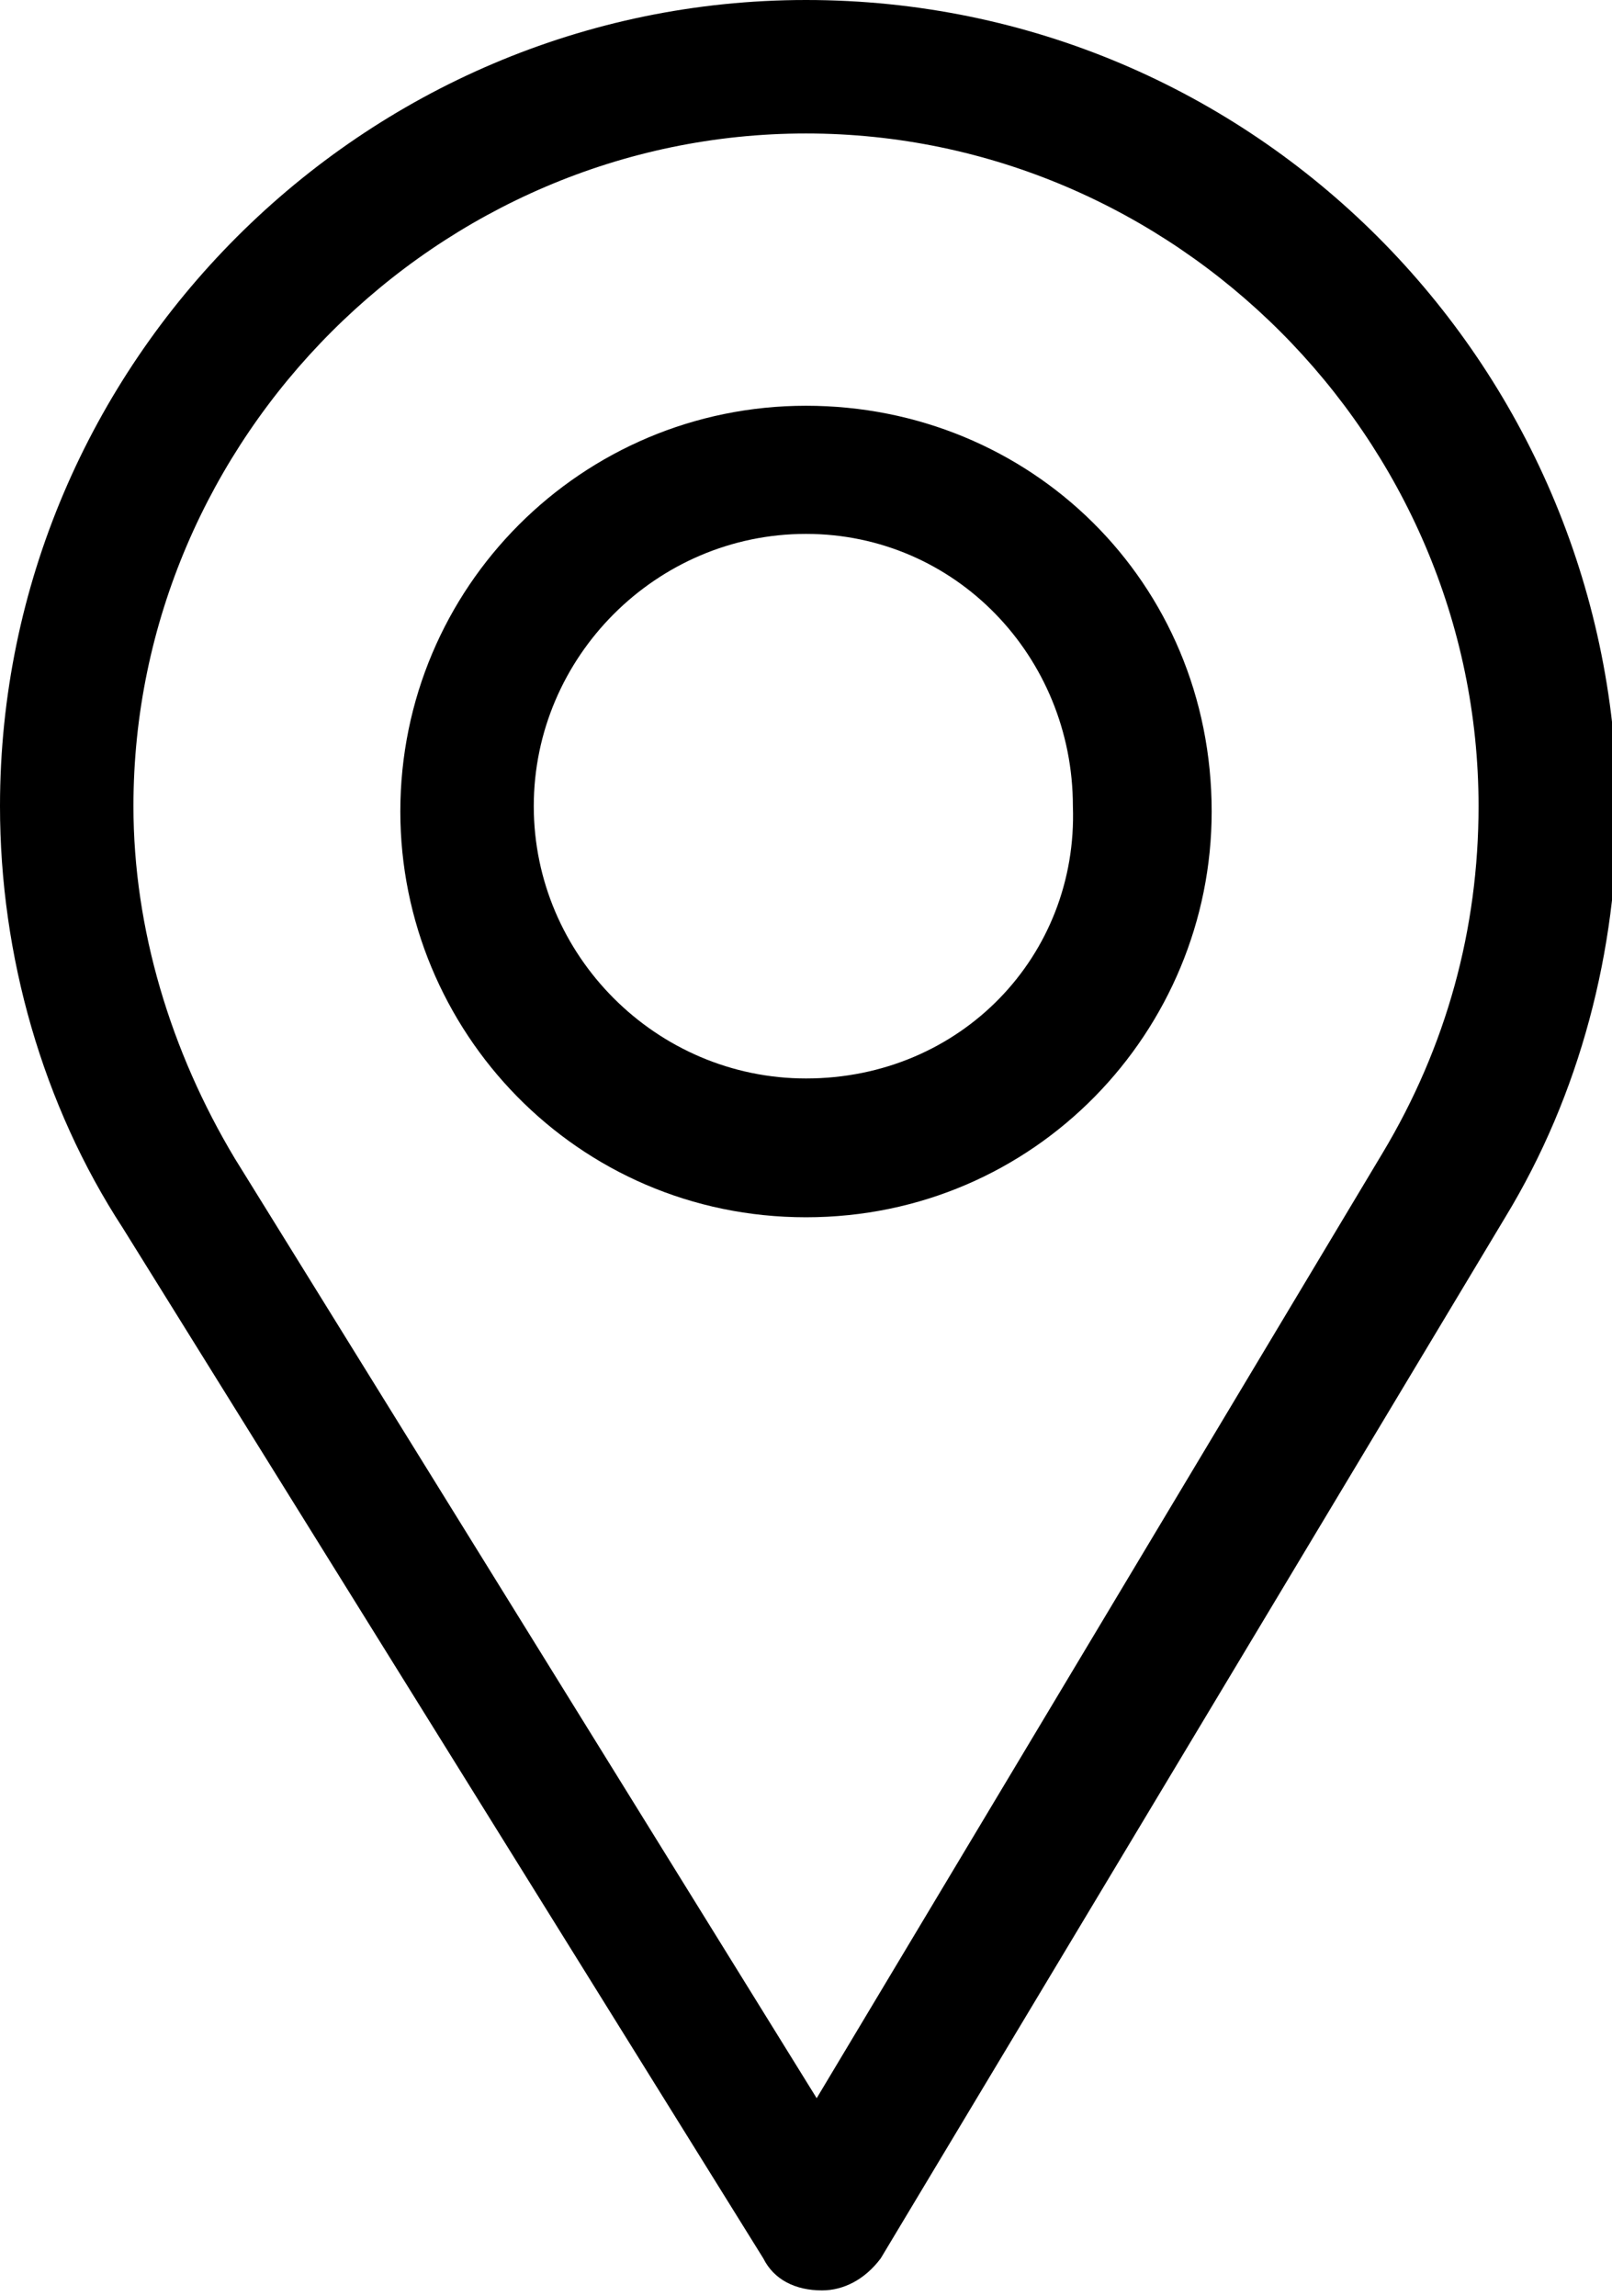
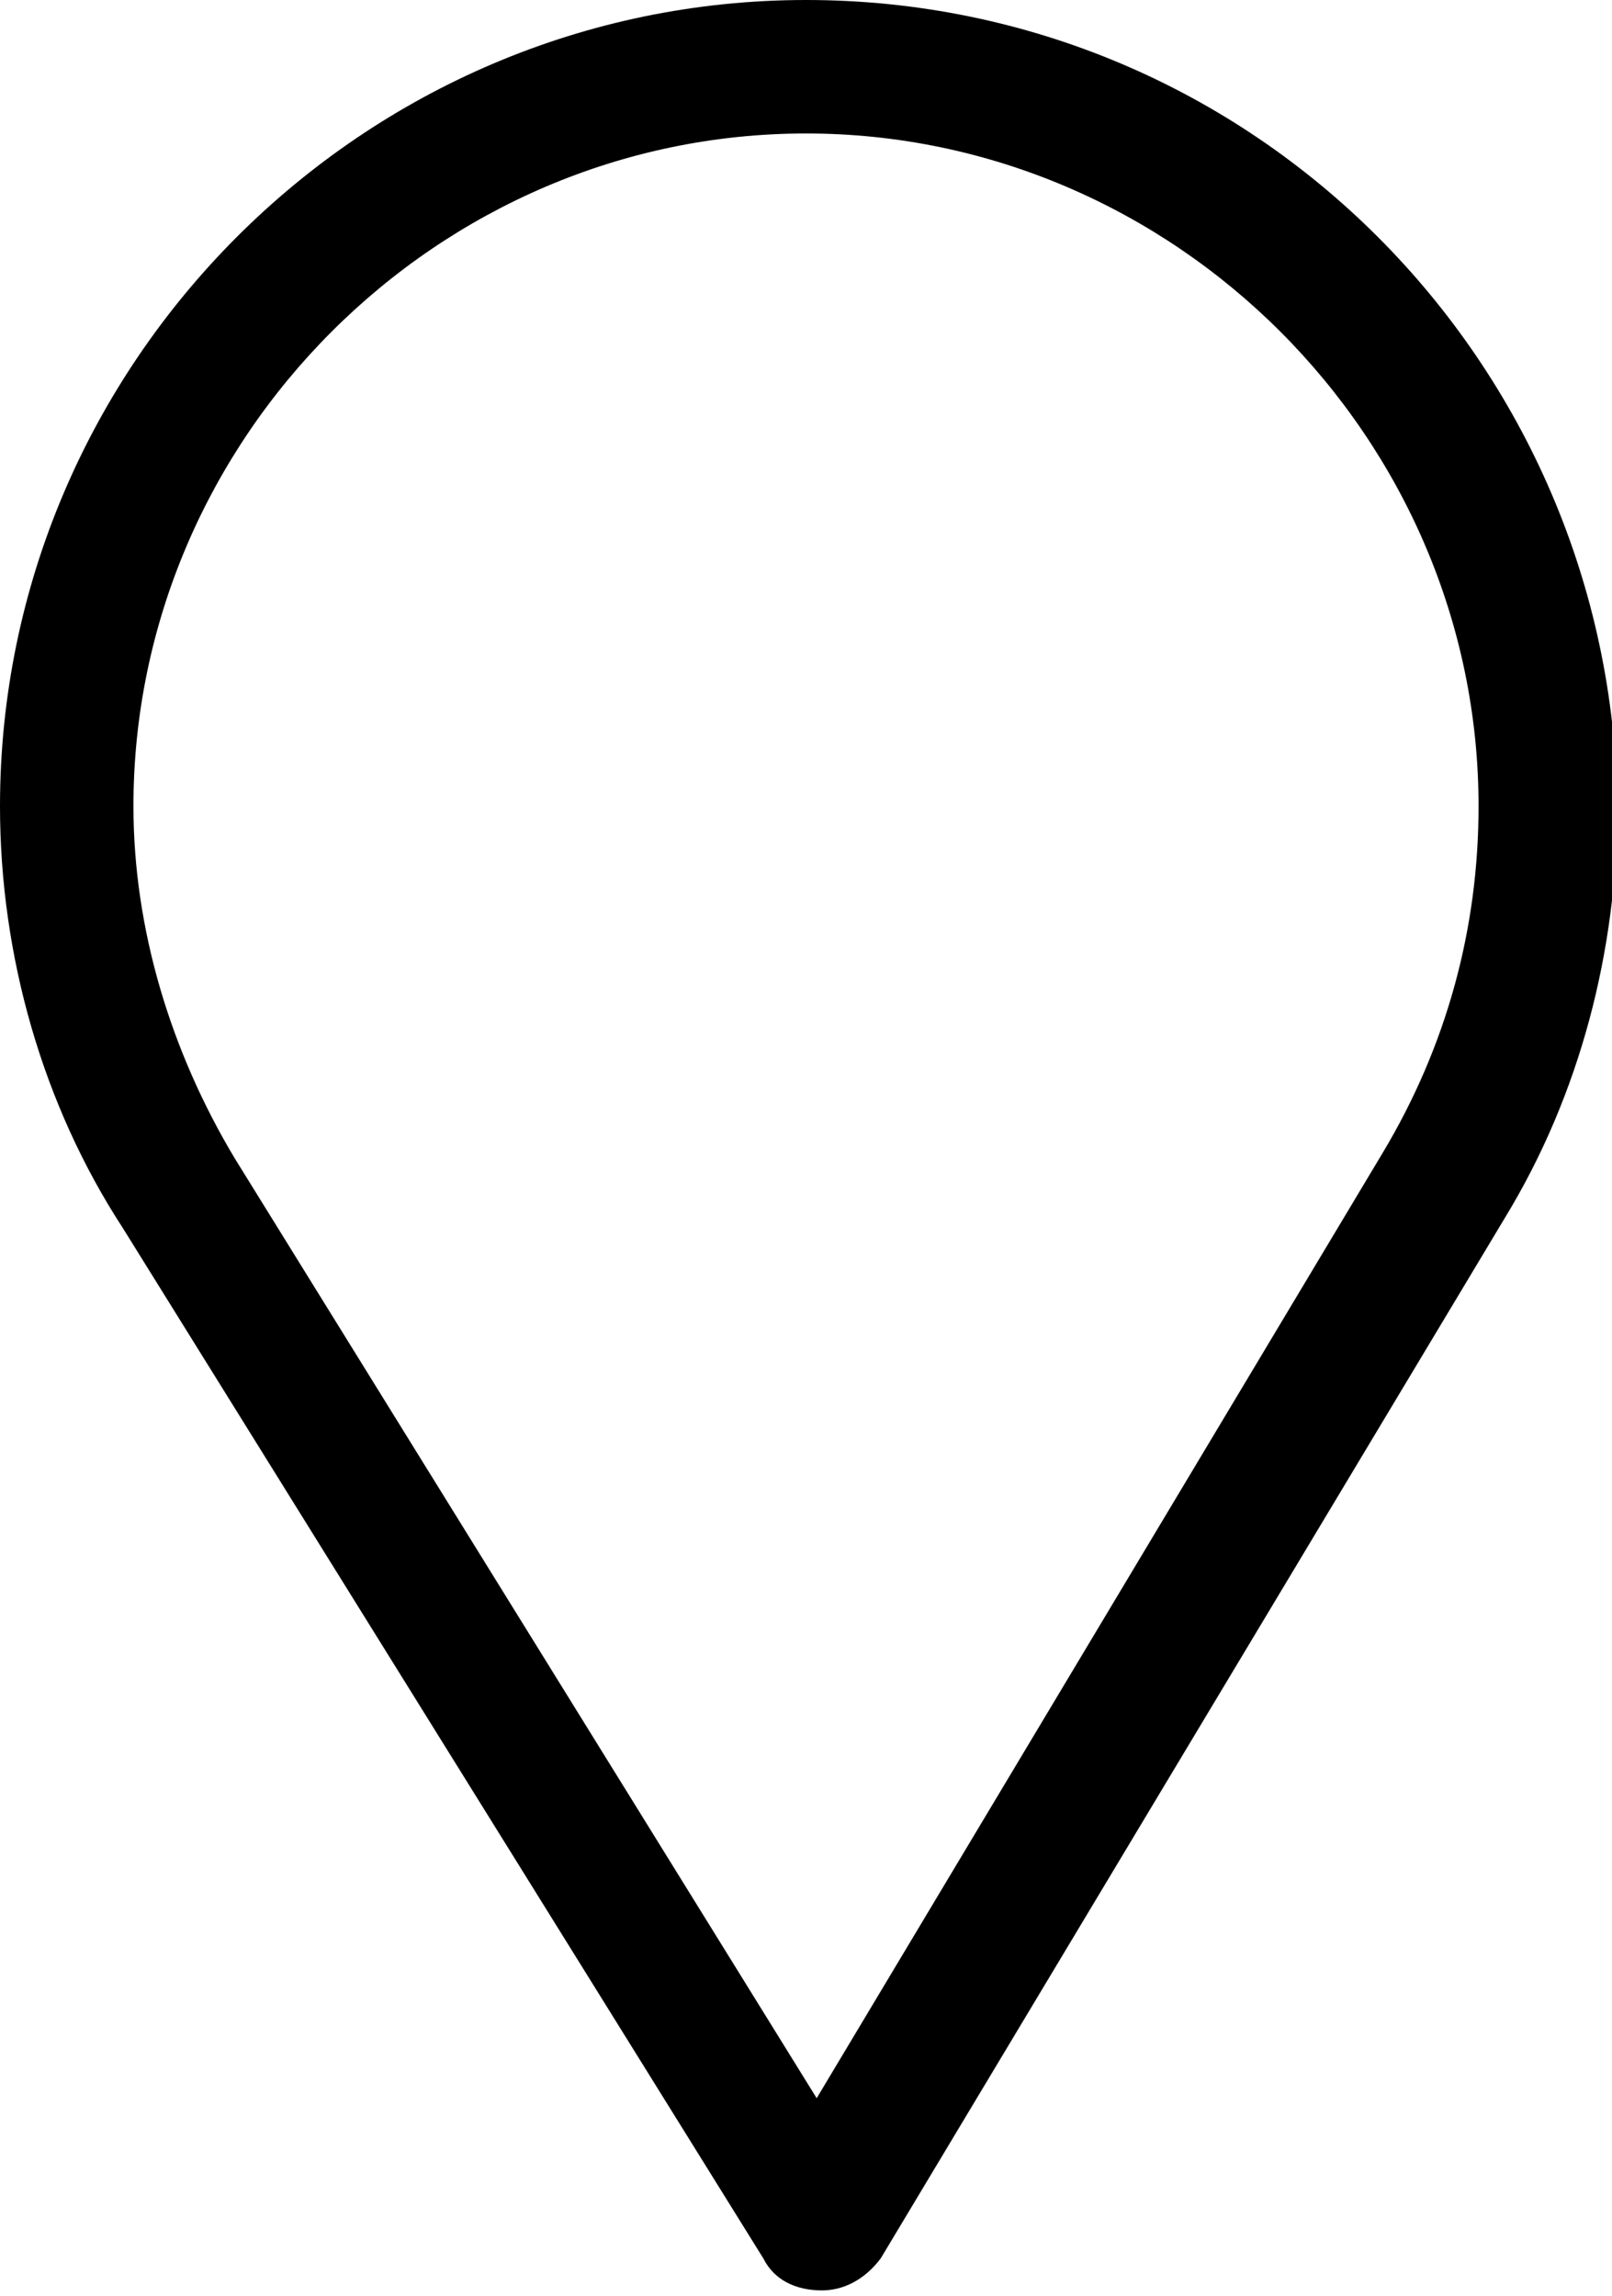
<svg xmlns="http://www.w3.org/2000/svg" version="1.1" id="Layer_1" x="0px" y="0px" width="30.2px" height="43px" viewBox="0 0 30.2 43" style="enable-background:new 0 0 30.2 43;" xml:space="preserve">
  <g>
    <path d="M15.1,0C6.8,0,0,6.8,0,15.1c0,2.8,0.8,5.6,2.3,7.9l12,19.3c0.2,0.4,0.6,0.6,1.1,0.6h0c0.4,0,0.8-0.2,1.1-0.6l11.7-19.5   c1.4-2.3,2.1-5,2.1-7.7C30.2,6.8,23.5,0,15.1,0L15.1,0z M25.9,21.6L15.3,39.3L4.4,21.7c-1.2-2-1.9-4.3-1.9-6.6   c0-6.9,5.7-12.6,12.6-12.6s12.6,5.7,12.6,12.6C27.7,17.4,27.1,19.6,25.9,21.6L25.9,21.6z M25.9,21.6" />
-     <path d="M15.1,7.6c-4.2,0-7.6,3.4-7.6,7.6c0,4.1,3.3,7.6,7.6,7.6c4.3,0,7.6-3.5,7.6-7.6C22.7,10.9,19.3,7.6,15.1,7.6L15.1,7.6z    M15.1,20.2c-2.8,0-5.1-2.3-5.1-5.1c0-2.8,2.3-5.1,5.1-5.1c2.8,0,5,2.3,5,5.1C20.2,17.9,18,20.2,15.1,20.2L15.1,20.2z M15.1,20.2" />
  </g>
</svg>